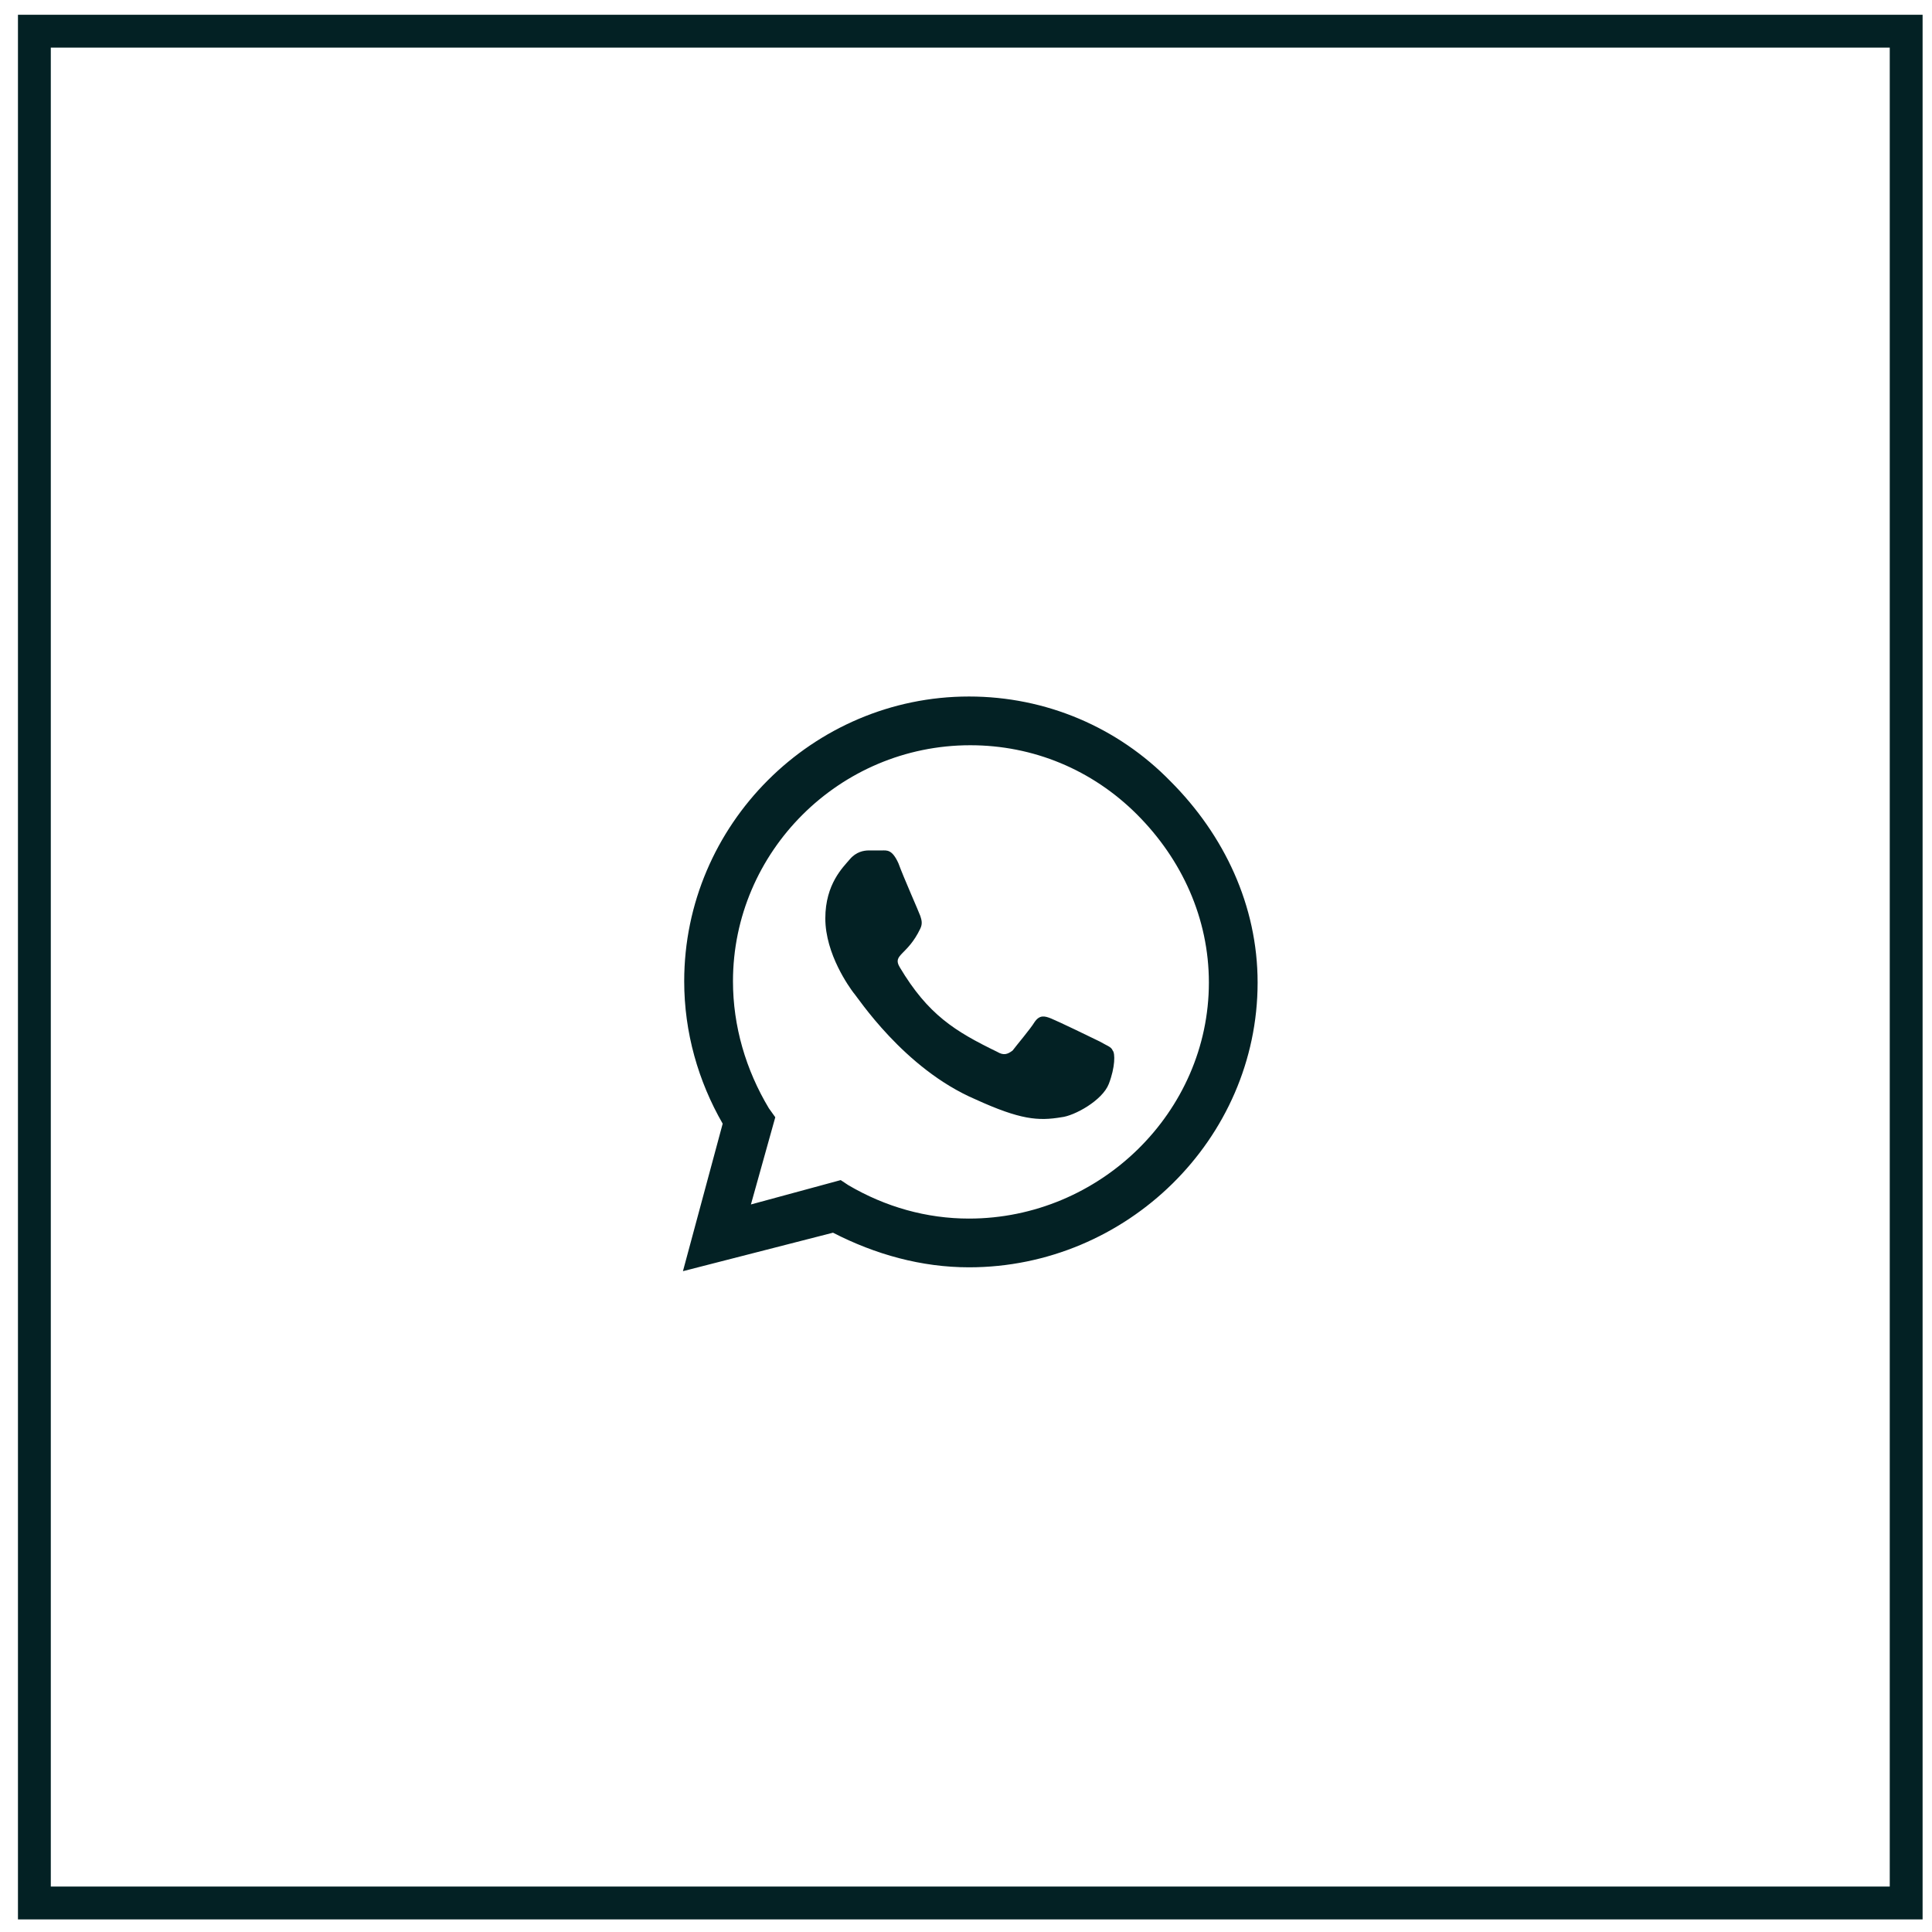
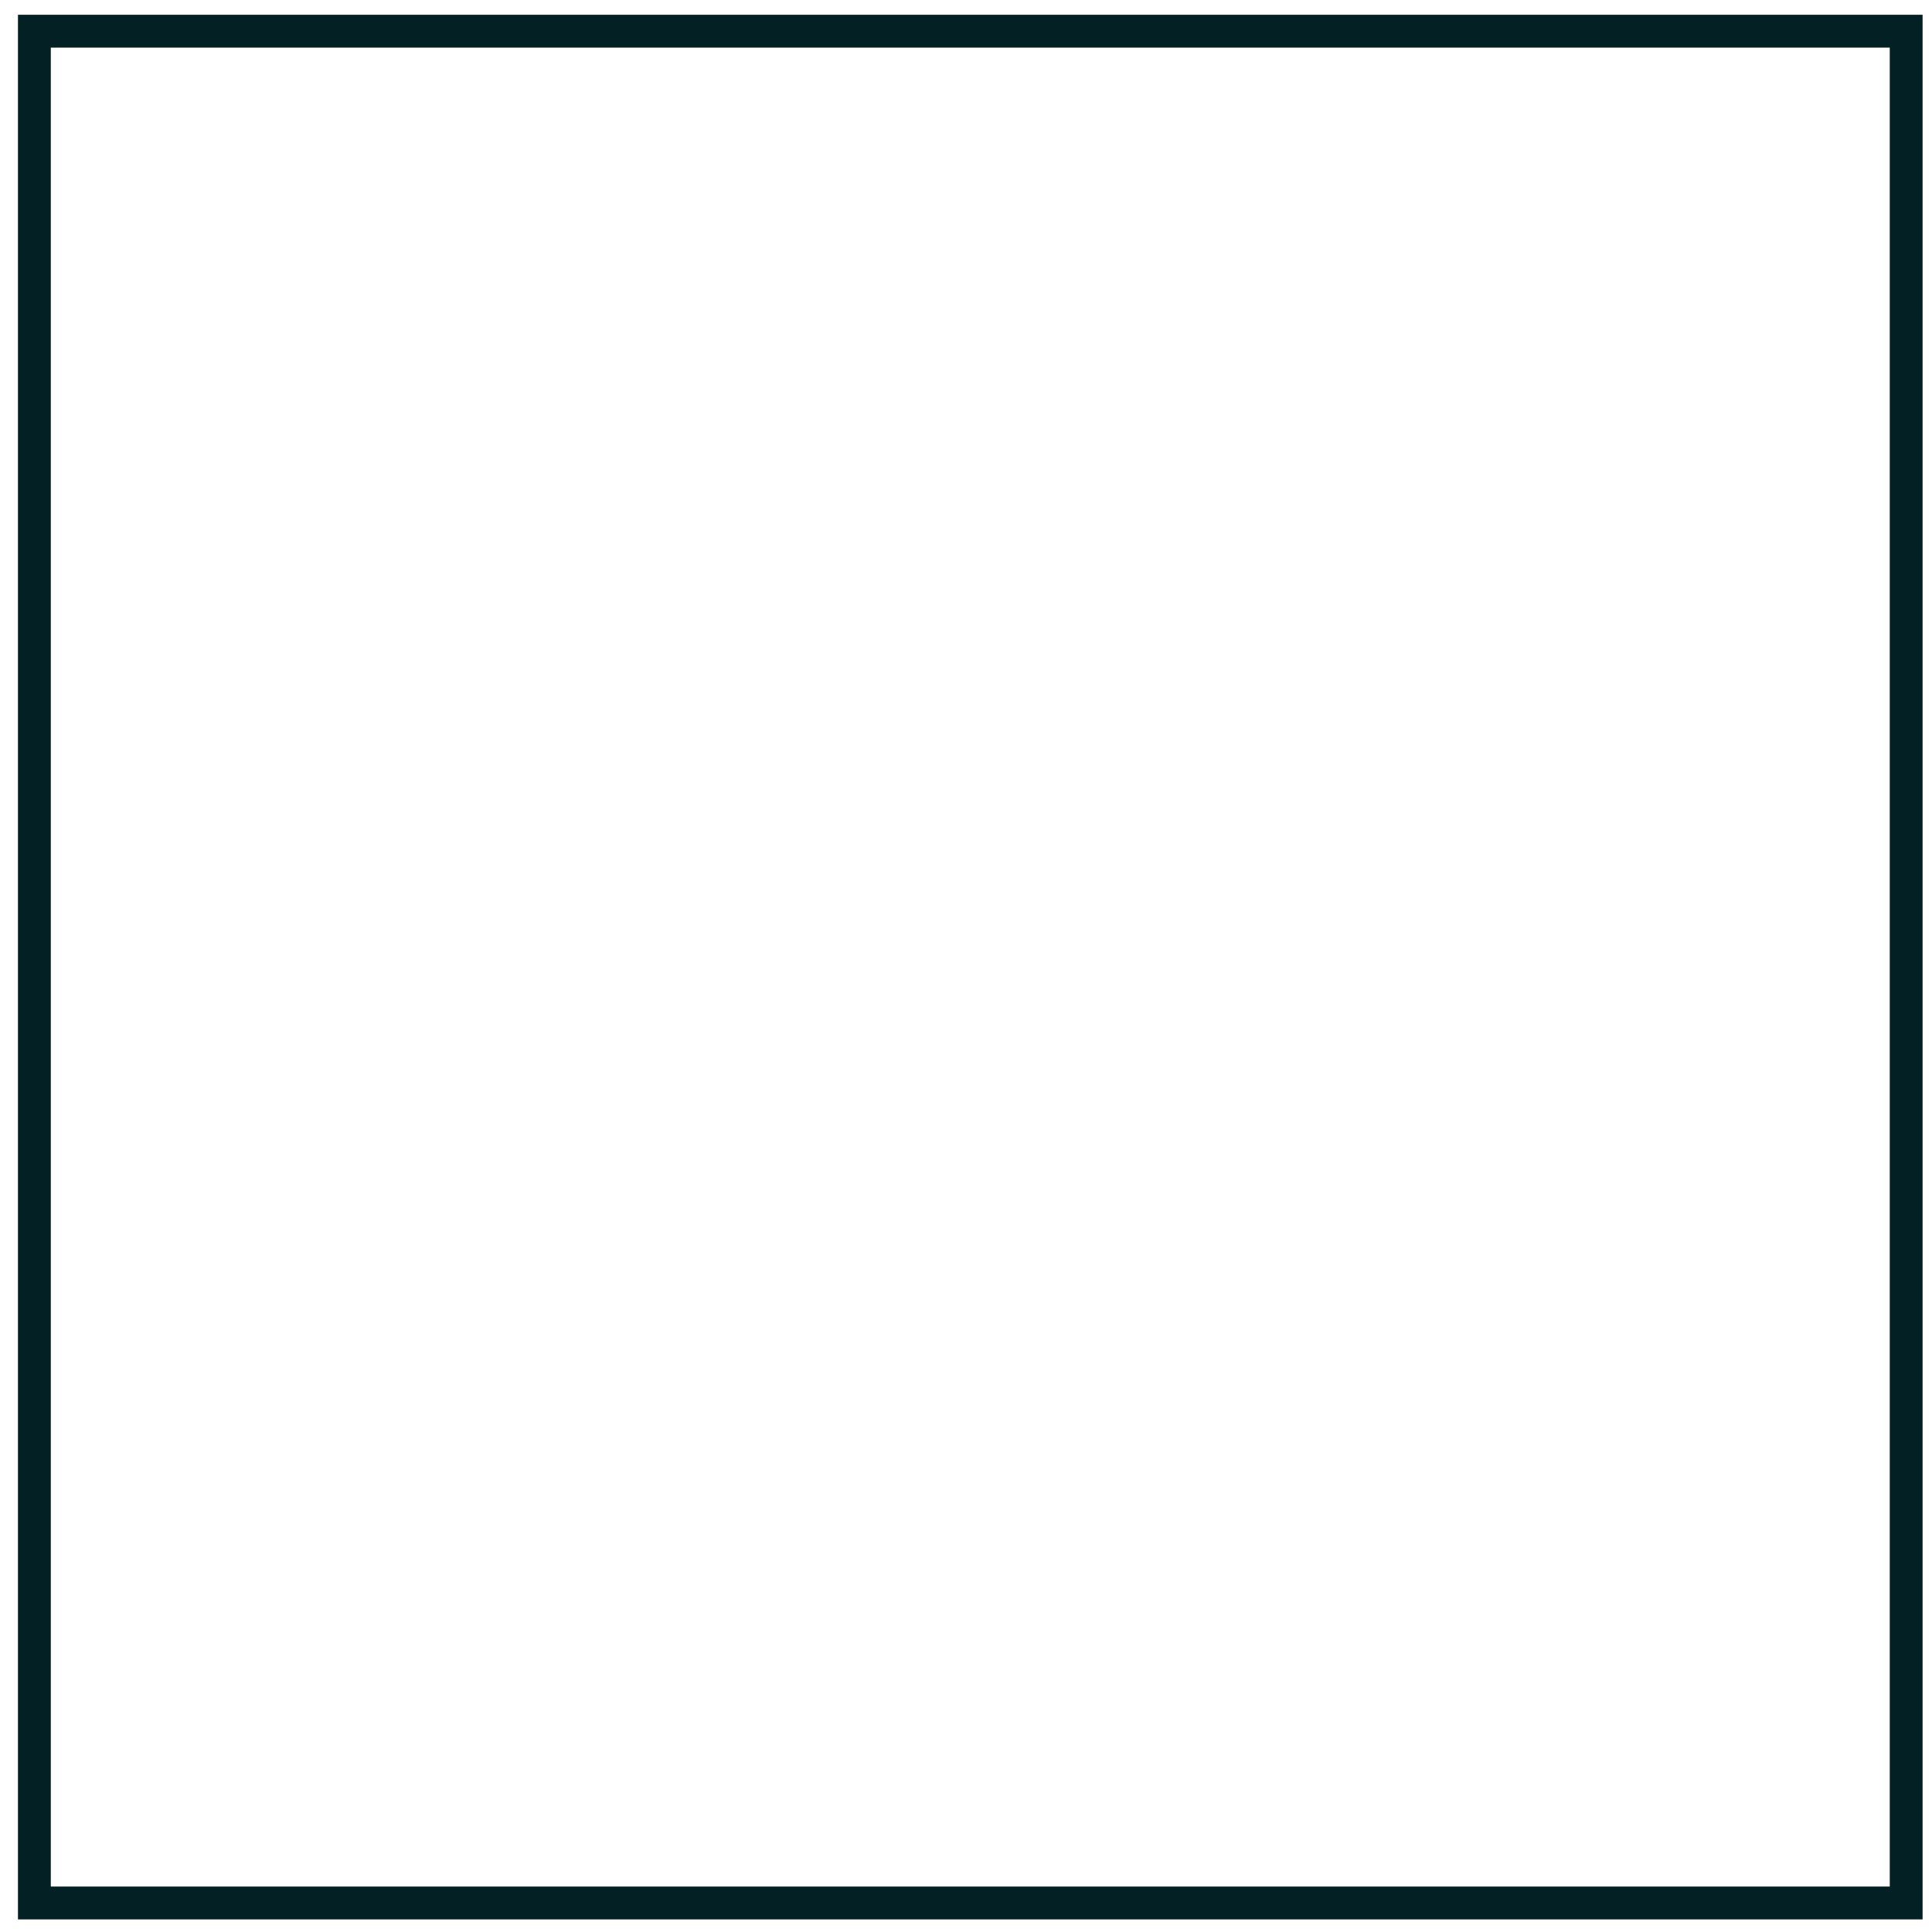
<svg xmlns="http://www.w3.org/2000/svg" width="49" height="49" viewBox="0 0 49 49" fill="none">
  <g clip-path="url(#clip0_184_12066)">
    <path d="M48.345 0.791H0.872V48.264H48.345V0.791Z" stroke="#032124" stroke-width="0.833" />
-     <path d="M29.683 19.812C31.05 21.179 31.896 22.968 31.896 24.92C31.896 28.889 28.577 32.142 24.576 32.142C23.372 32.142 22.201 31.817 21.127 31.264L17.321 32.24L18.329 28.499C17.711 27.425 17.353 26.189 17.353 24.887C17.353 20.918 20.607 17.665 24.576 17.665C26.528 17.665 28.35 18.446 29.683 19.812ZM24.576 30.906C27.894 30.906 30.66 28.206 30.66 24.92C30.66 23.293 29.976 21.797 28.838 20.658C27.699 19.519 26.202 18.901 24.608 18.901C21.29 18.901 18.59 21.602 18.59 24.887C18.59 26.026 18.915 27.132 19.5 28.108L19.663 28.336L19.045 30.548L21.322 29.93L21.518 30.06C22.461 30.613 23.502 30.906 24.576 30.906ZM27.894 26.416C28.057 26.514 28.187 26.547 28.22 26.644C28.285 26.709 28.285 27.067 28.122 27.49C27.959 27.913 27.244 28.303 26.918 28.336C26.333 28.434 25.877 28.401 24.738 27.881C22.916 27.1 21.745 25.278 21.648 25.18C21.55 25.05 20.932 24.204 20.932 23.293C20.932 22.415 21.387 21.992 21.55 21.797C21.713 21.602 21.908 21.569 22.038 21.569C22.136 21.569 22.266 21.569 22.363 21.569C22.494 21.569 22.624 21.537 22.786 21.894C22.916 22.252 23.307 23.131 23.34 23.228C23.372 23.326 23.404 23.423 23.34 23.554C23.014 24.237 22.624 24.204 22.819 24.53C23.535 25.733 24.218 26.156 25.291 26.677C25.454 26.774 25.552 26.742 25.682 26.644C25.779 26.514 26.137 26.091 26.235 25.928C26.365 25.733 26.495 25.766 26.658 25.831C26.821 25.896 27.699 26.319 27.894 26.416Z" fill="#032124" />
  </g>
  <defs>
    <clipPath id="clip0_184_12066">
      <rect width="49" height="49" fill="white" />
    </clipPath>
  </defs>
</svg>